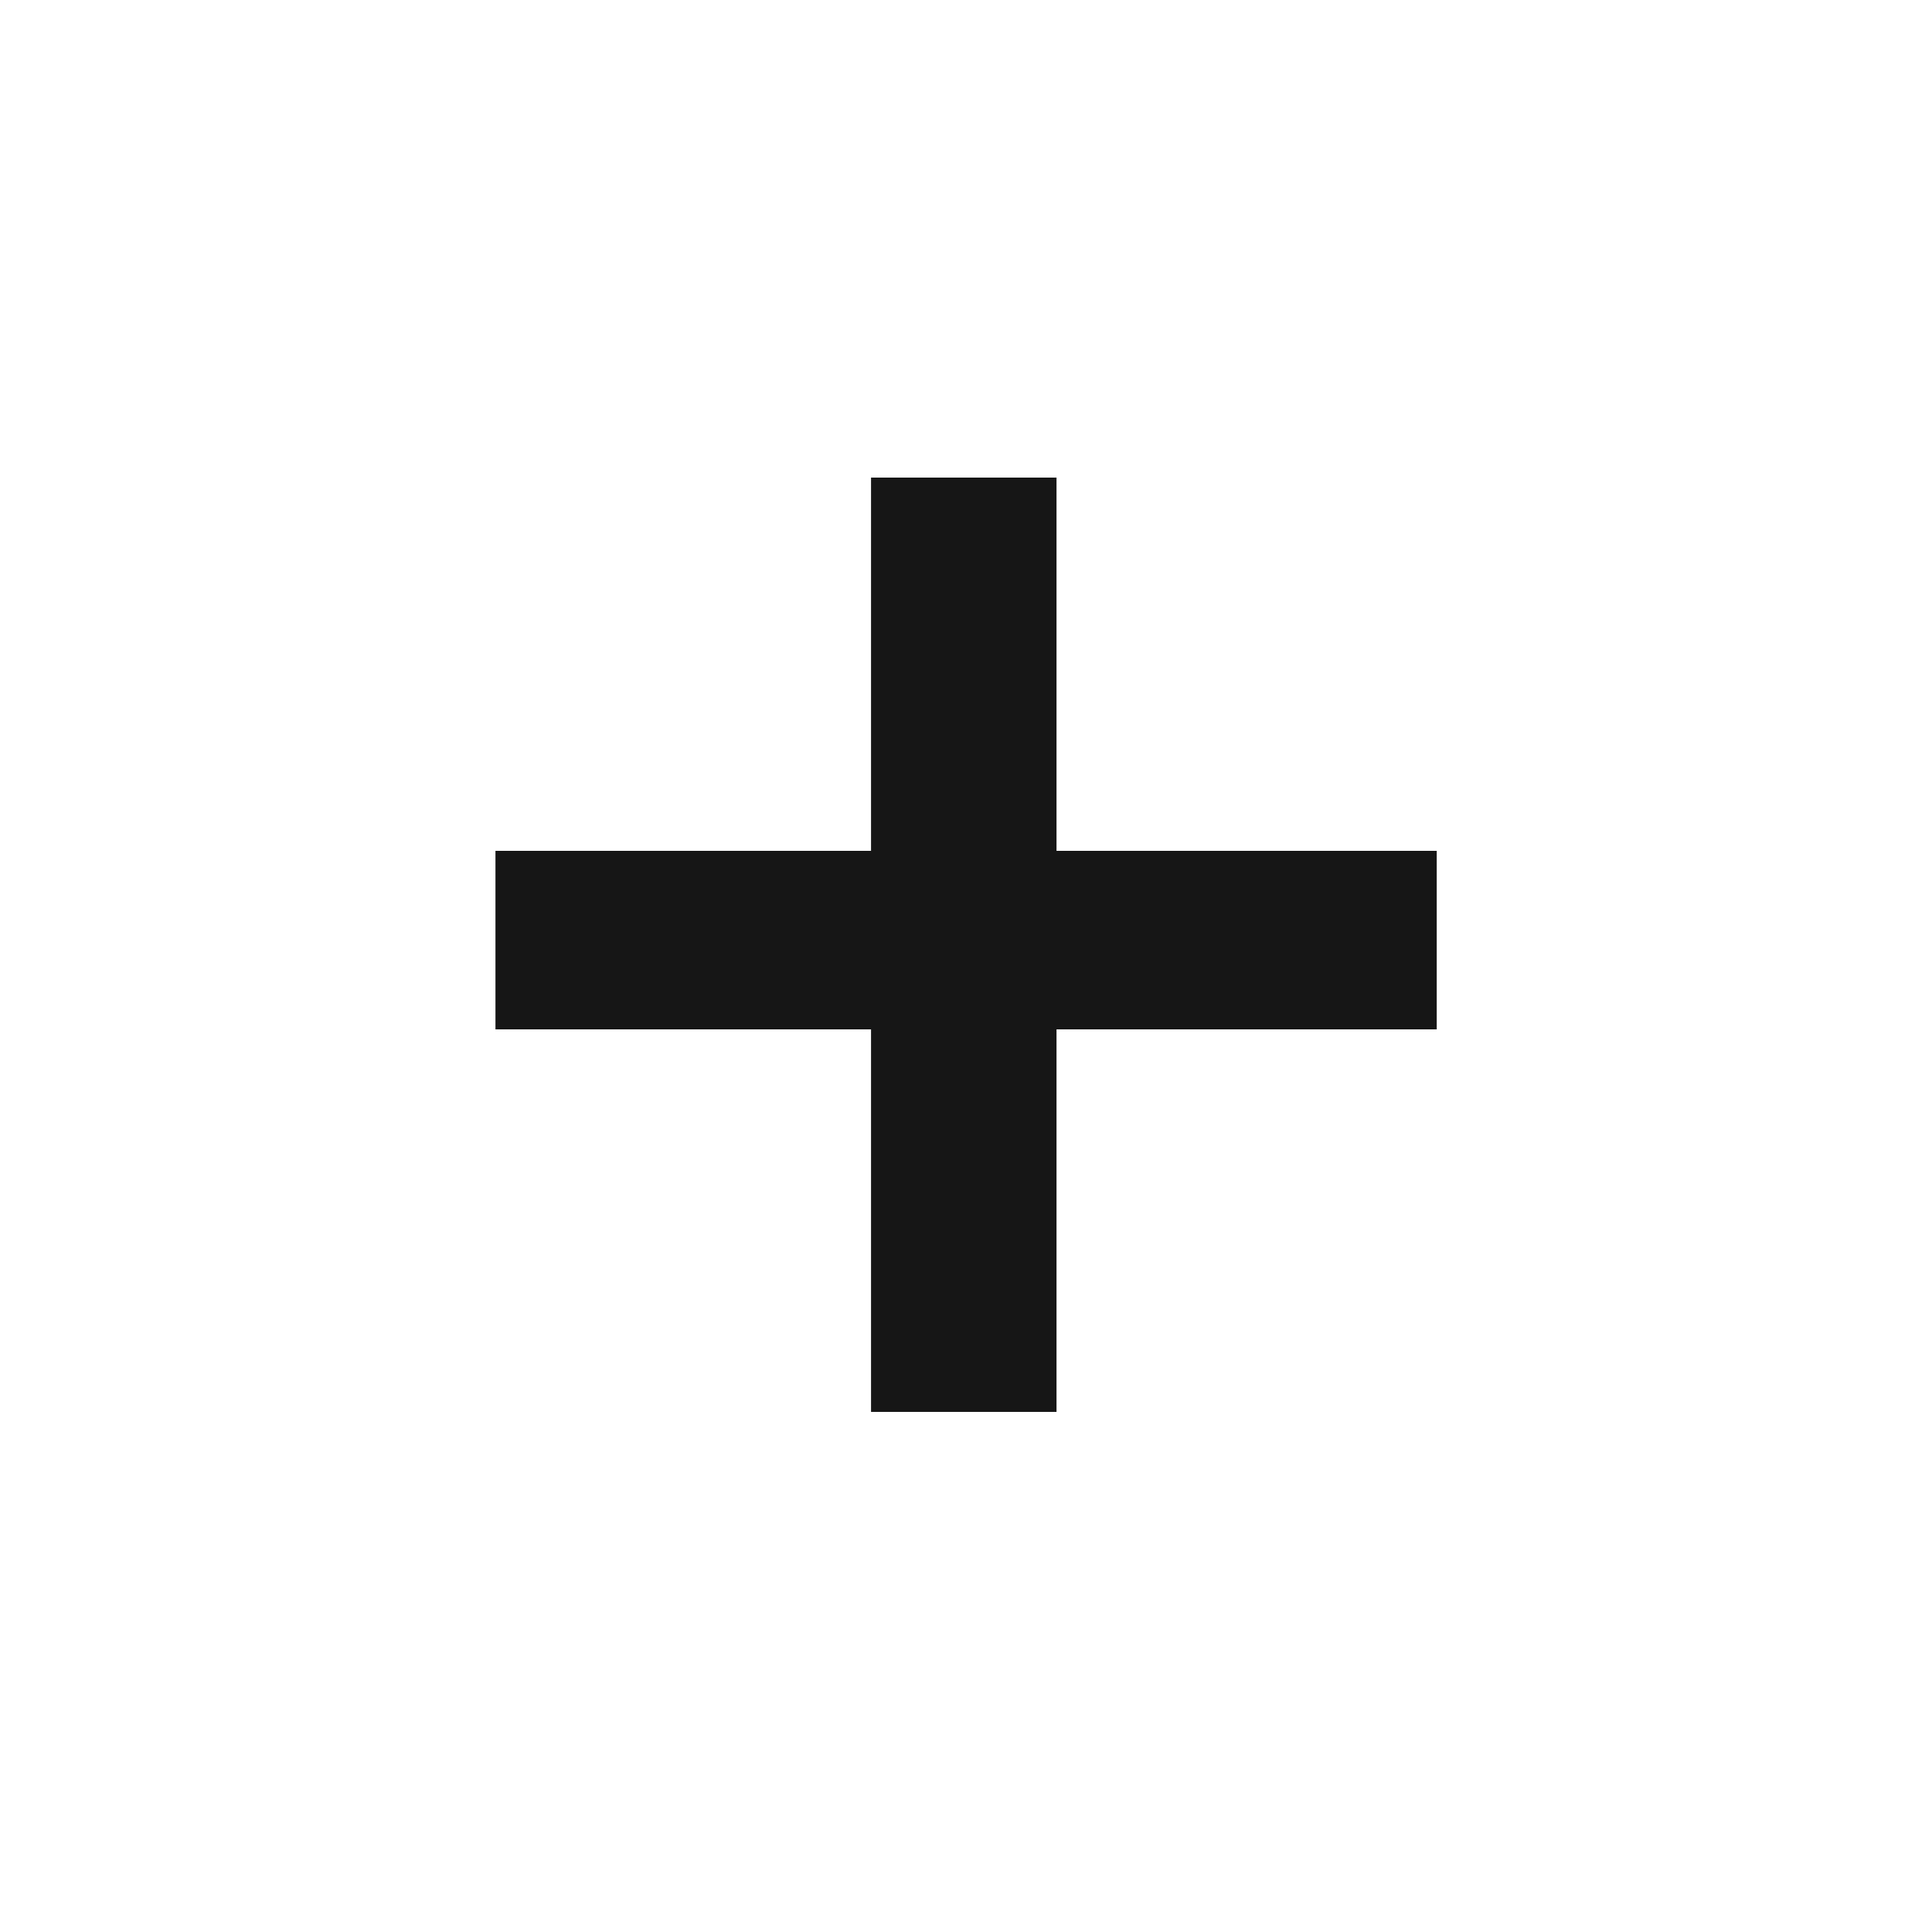
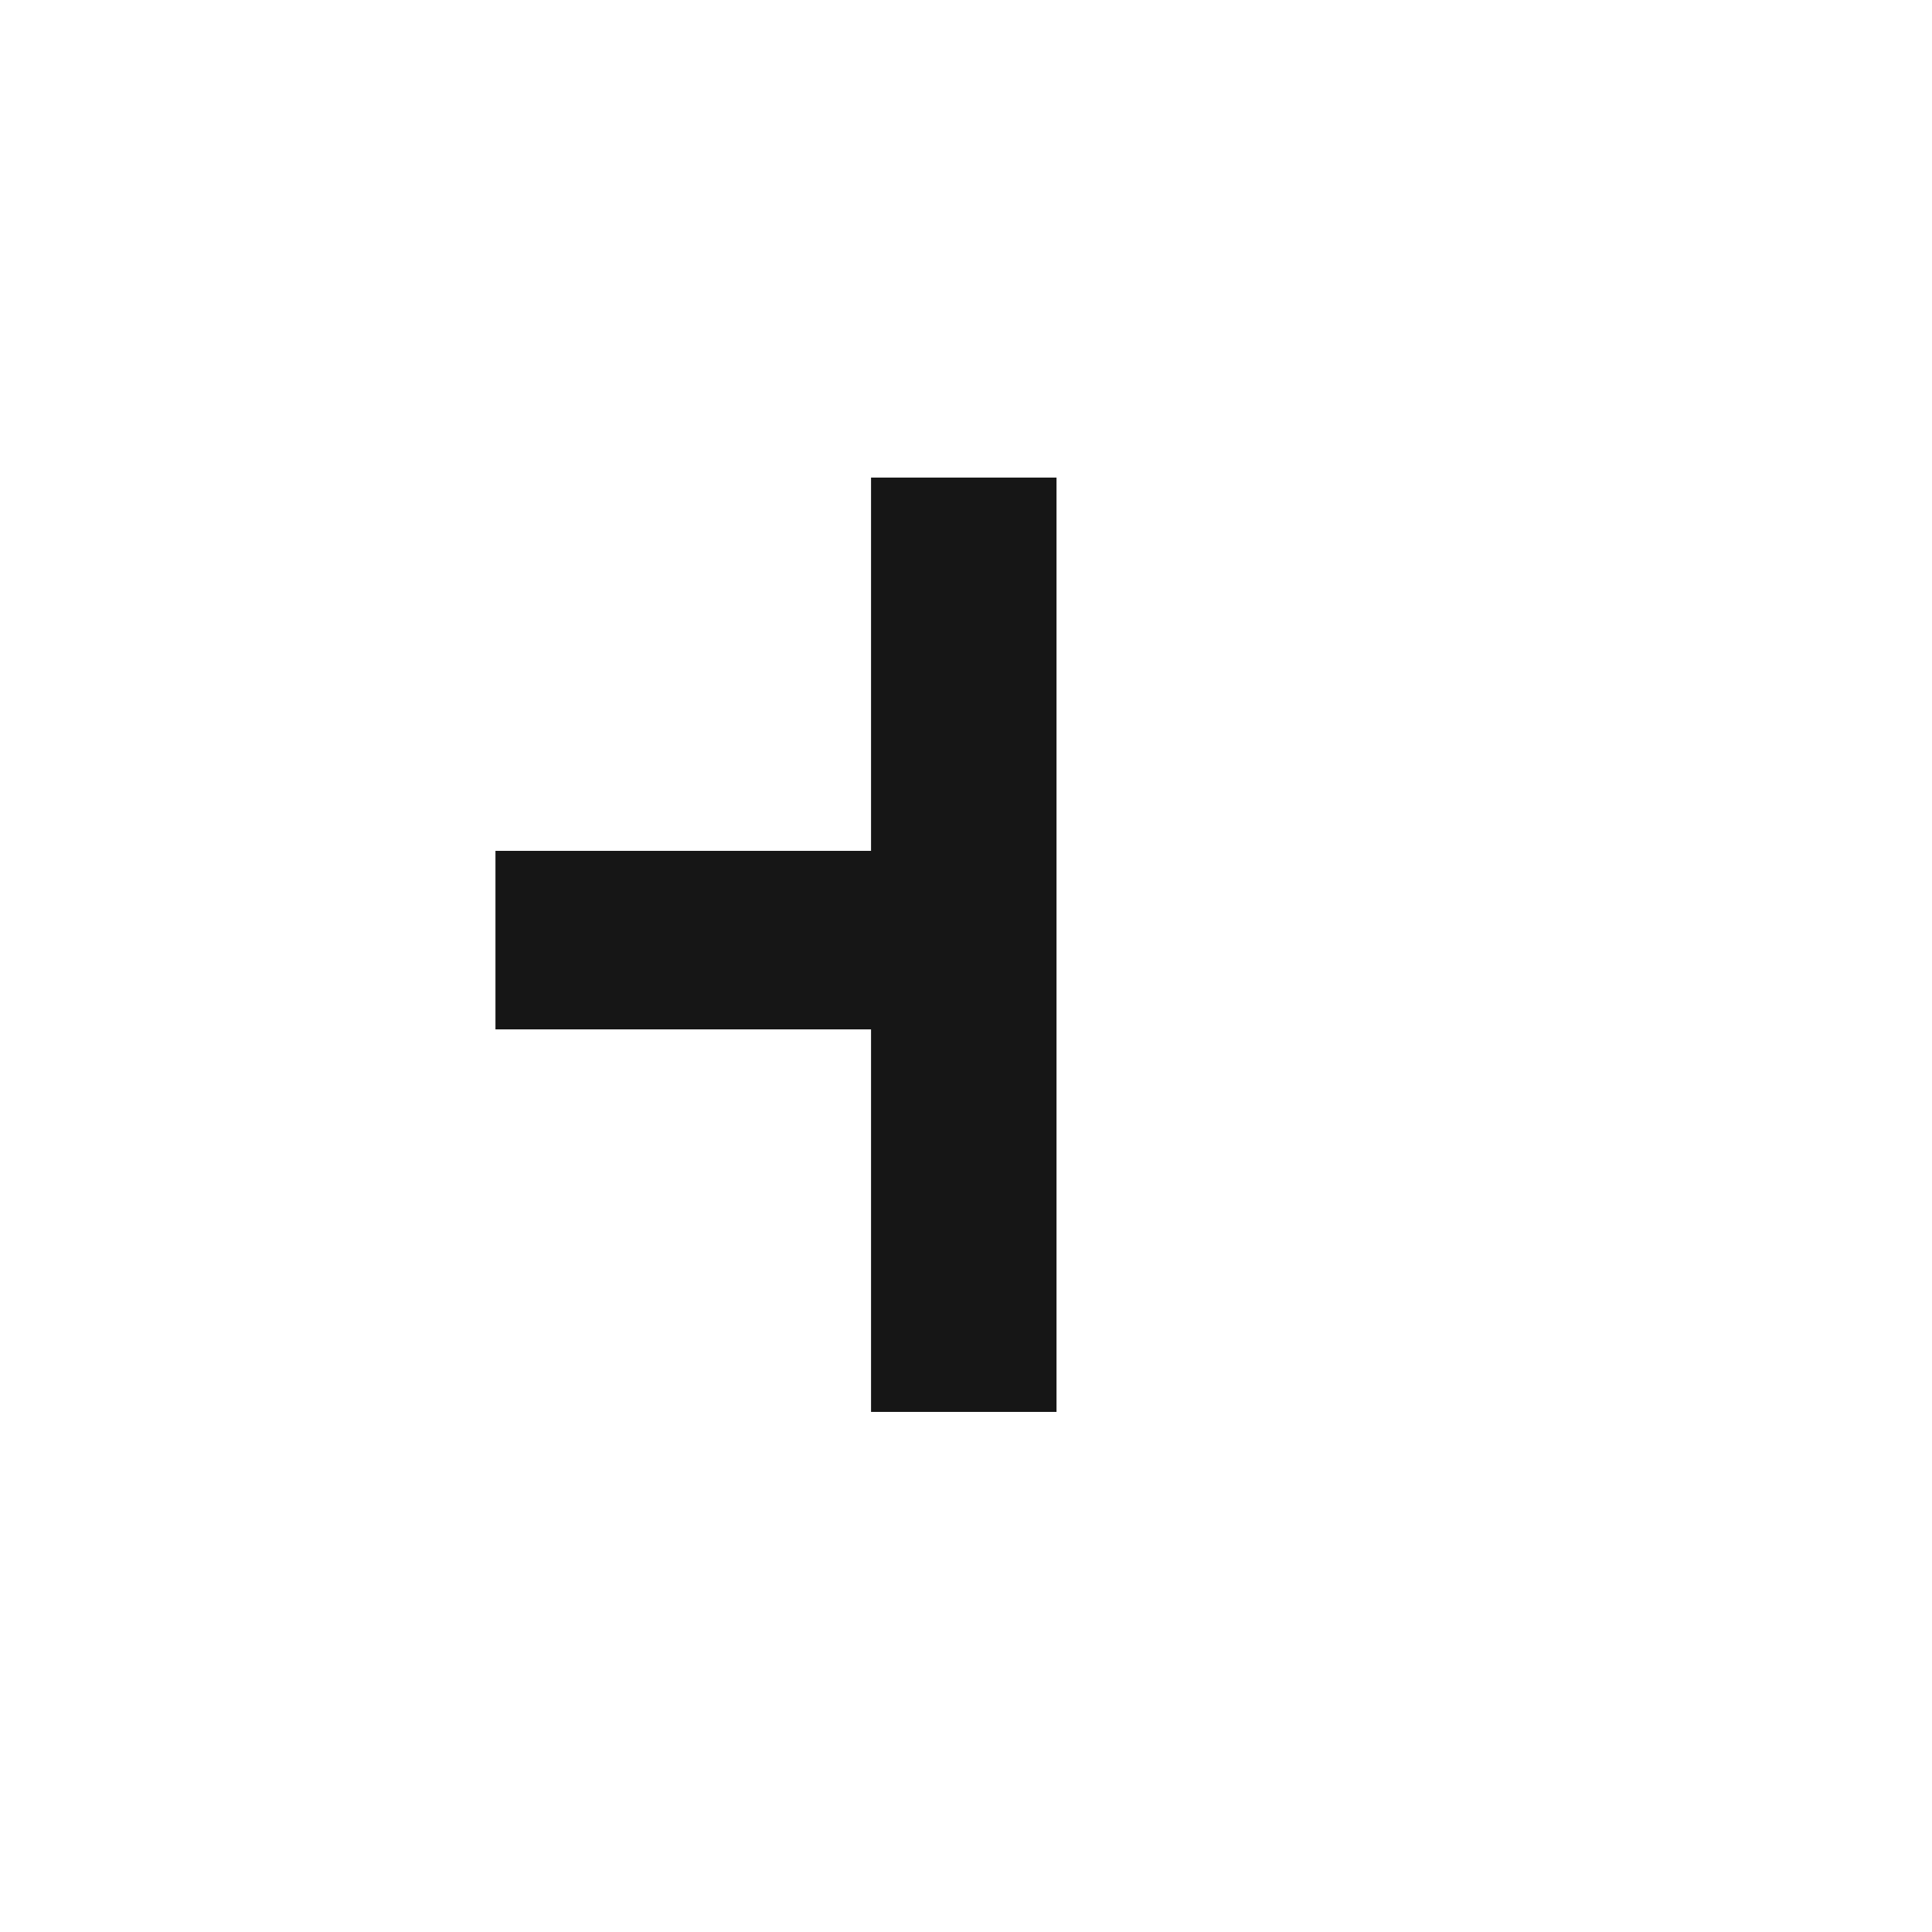
<svg xmlns="http://www.w3.org/2000/svg" width="20" height="20" viewBox="0 0 20 20" fill="none">
-   <path d="M5.129 8.808H9.017V4.944H10.937V8.808H14.873V10.656H10.937V14.616H9.017V10.656H5.129V8.808Z" fill="#161616" />
+   <path d="M5.129 8.808H9.017V4.944H10.937V8.808V10.656H10.937V14.616H9.017V10.656H5.129V8.808Z" fill="#161616" />
</svg>